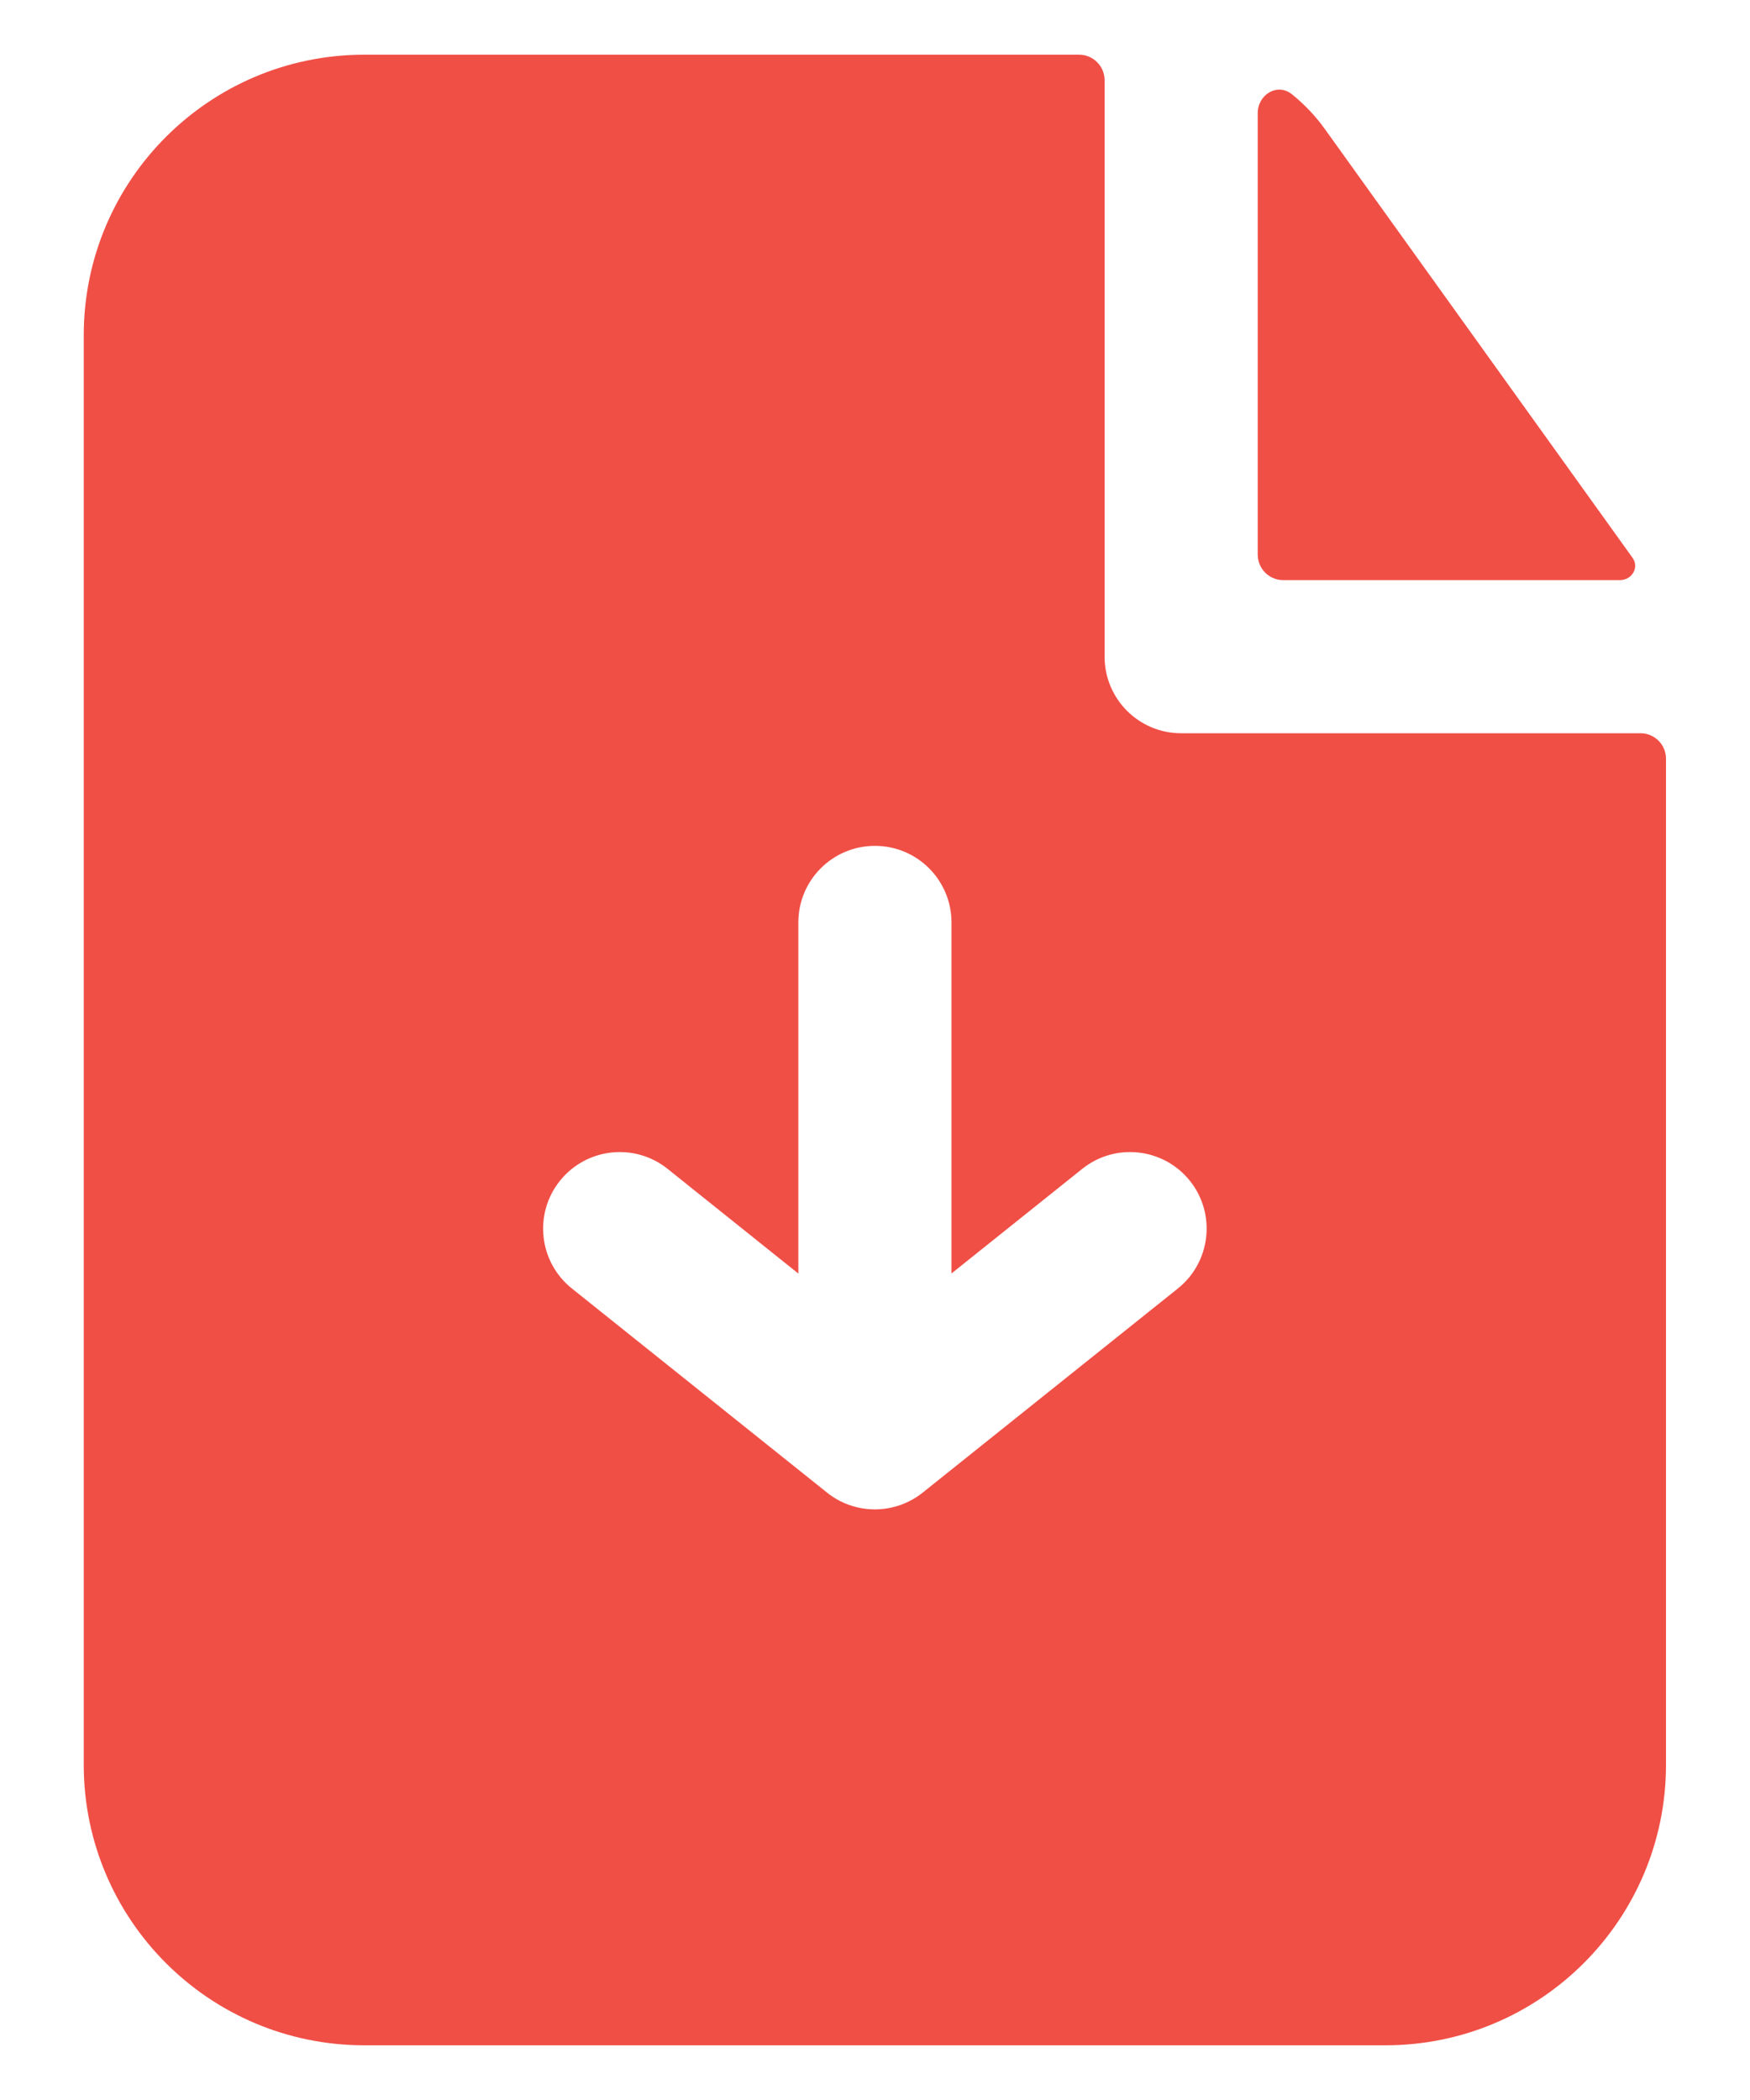
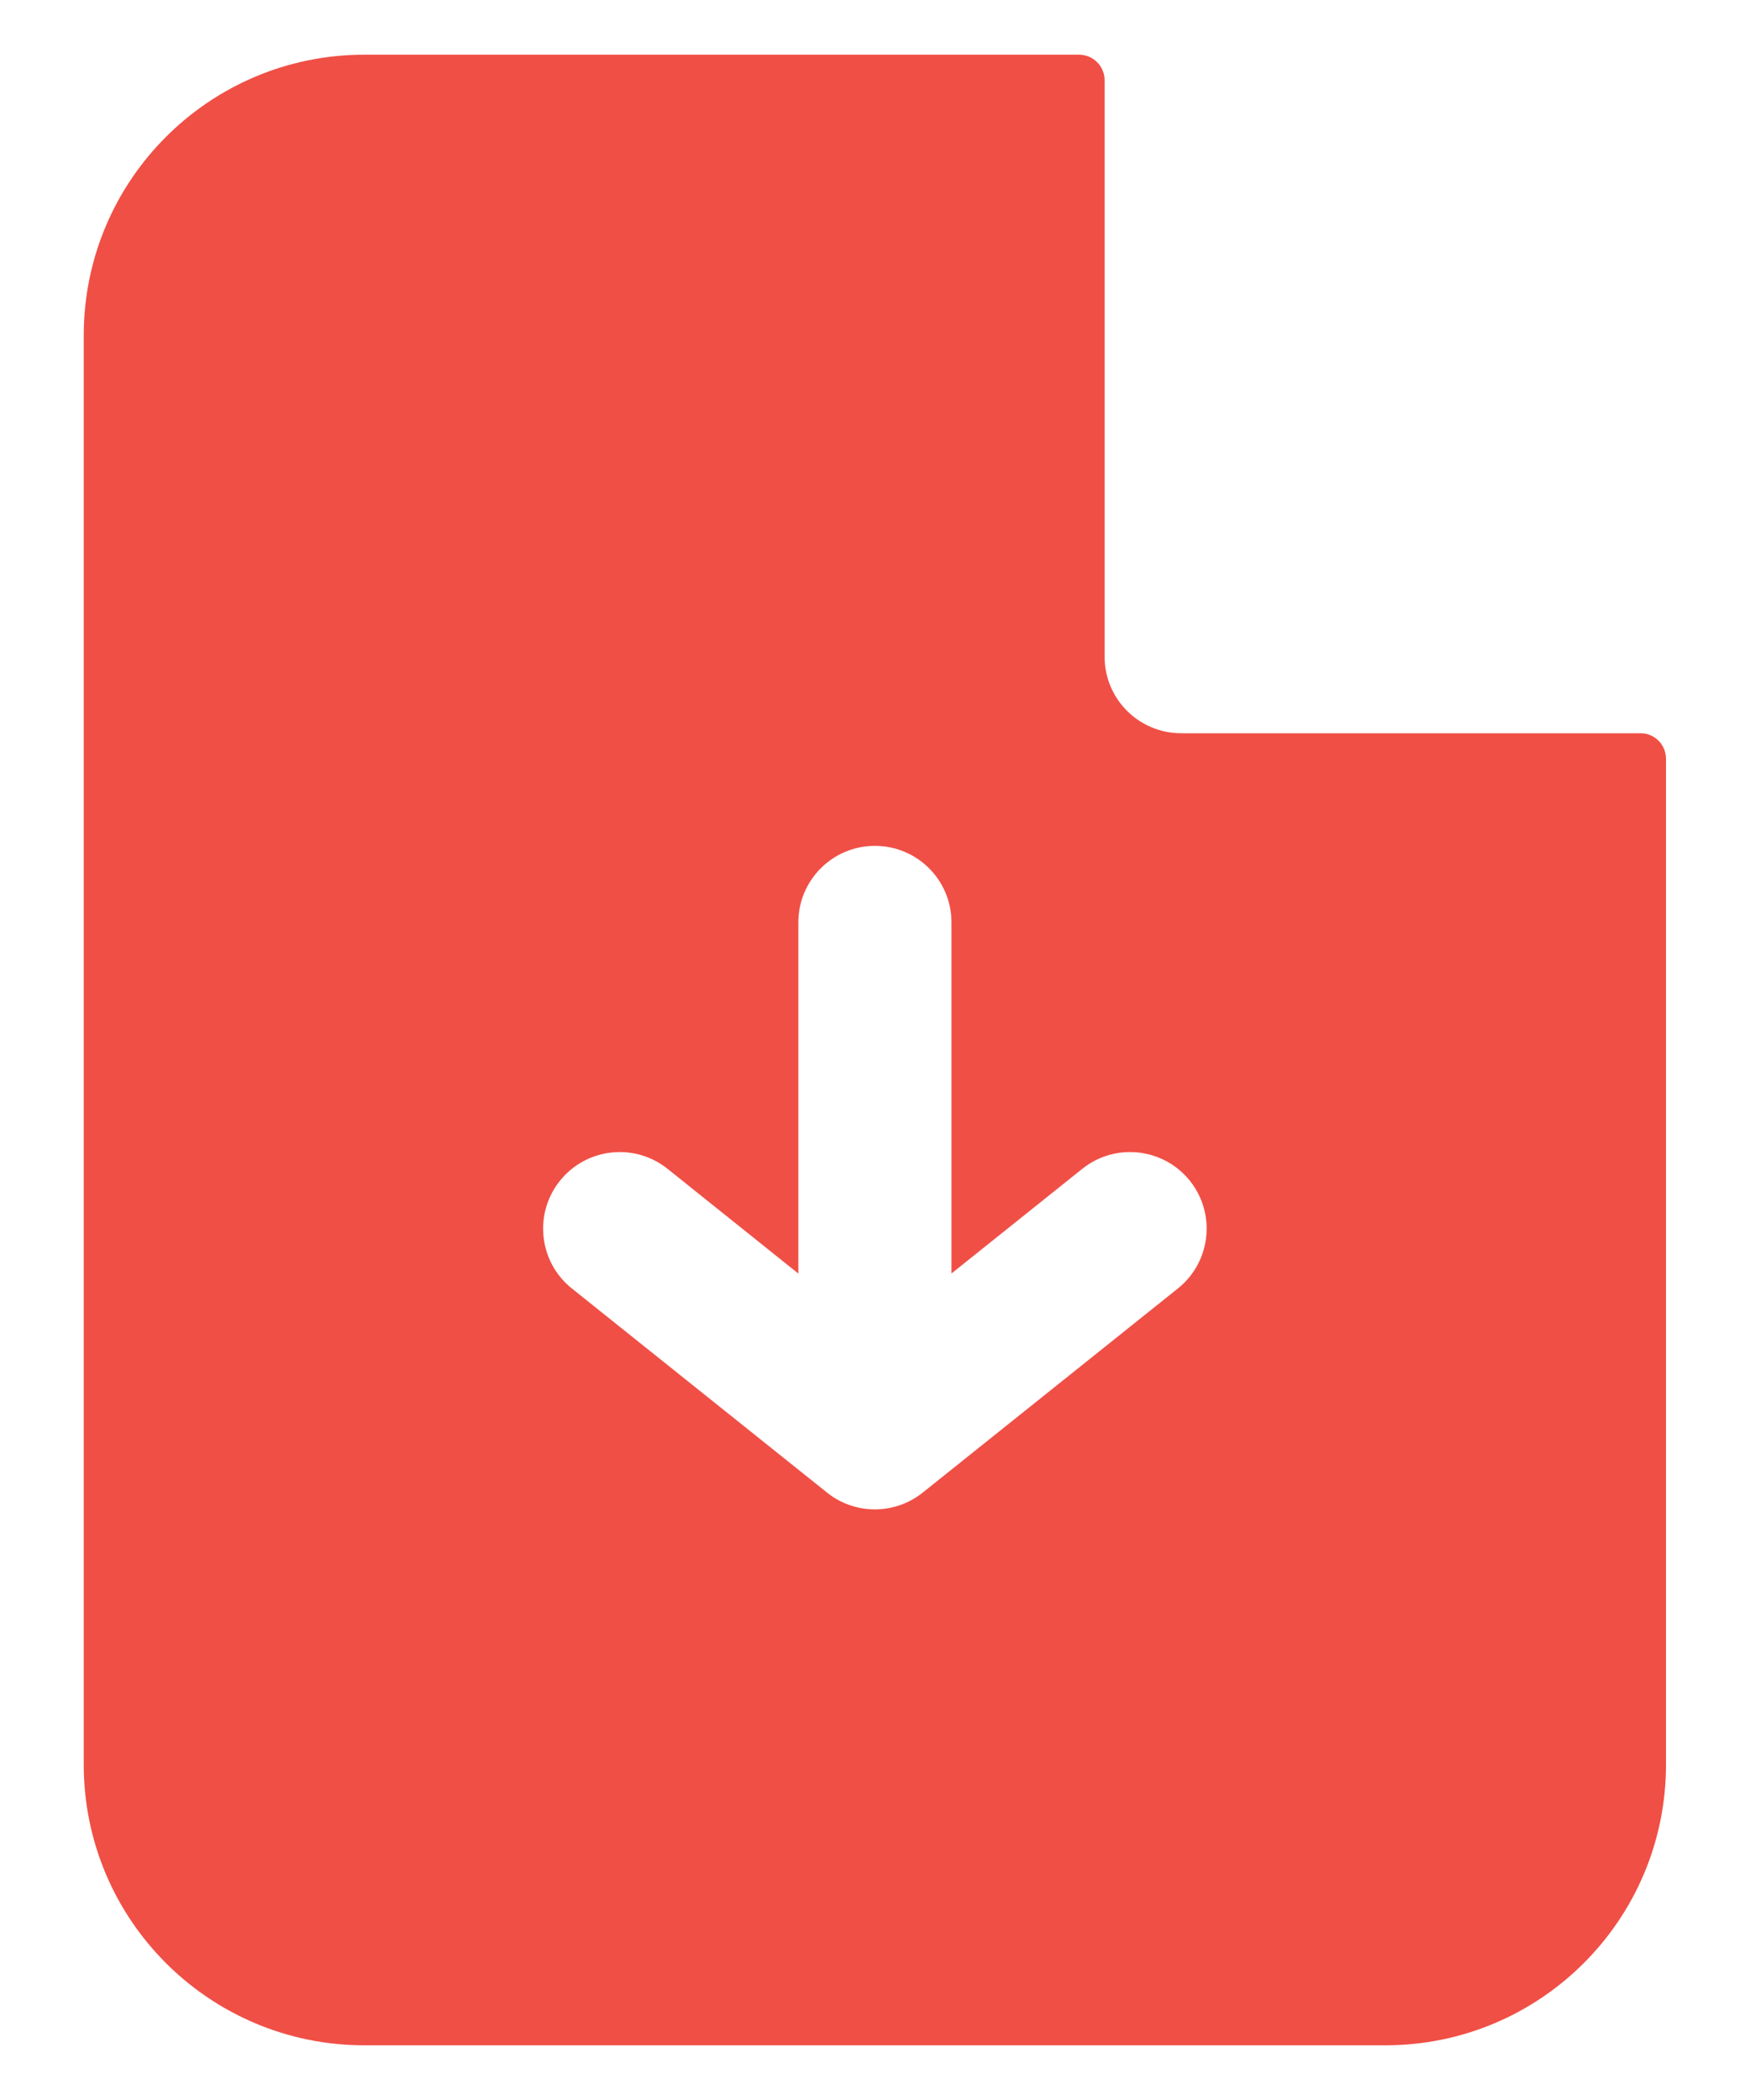
<svg xmlns="http://www.w3.org/2000/svg" width="20" height="24" viewBox="0 0 20 24" fill="none">
  <path fill-rule="evenodd" clip-rule="evenodd" d="M12.624 0.917C12.624 0.756 12.493 0.625 12.332 0.625L4.165 0.625C2.393 0.625 0.957 2.061 0.957 3.833L0.957 20.167C0.957 21.939 2.393 23.375 4.165 23.375H15.832C17.604 23.375 19.04 21.939 19.04 20.167L19.04 8.672C19.04 8.51 18.91 8.38 18.749 8.38L13.499 8.38C13.015 8.38 12.624 7.988 12.624 7.505V0.917ZM12.369 13.358C12.746 13.056 13.297 13.118 13.599 13.495C13.9 13.872 13.839 14.423 13.462 14.725L10.552 17.053C10.402 17.175 10.21 17.249 10.002 17.25L9.999 17.25L9.991 17.25C9.786 17.248 9.597 17.176 9.449 17.056L6.535 14.725C6.158 14.423 6.097 13.872 6.399 13.495C6.701 13.118 7.251 13.056 7.629 13.358L9.124 14.555V10.542C9.124 10.058 9.516 9.667 9.999 9.667C10.482 9.667 10.874 10.058 10.874 10.542V14.554L12.369 13.358Z" fill="#F04F46" />
-   <path d="M14.374 1.295C14.374 1.08 14.598 0.943 14.766 1.078C14.907 1.192 15.034 1.325 15.142 1.476L18.657 6.374C18.737 6.485 18.651 6.63 18.513 6.63H14.665C14.504 6.63 14.374 6.499 14.374 6.338V1.295Z" fill="#F04F46" />
</svg>